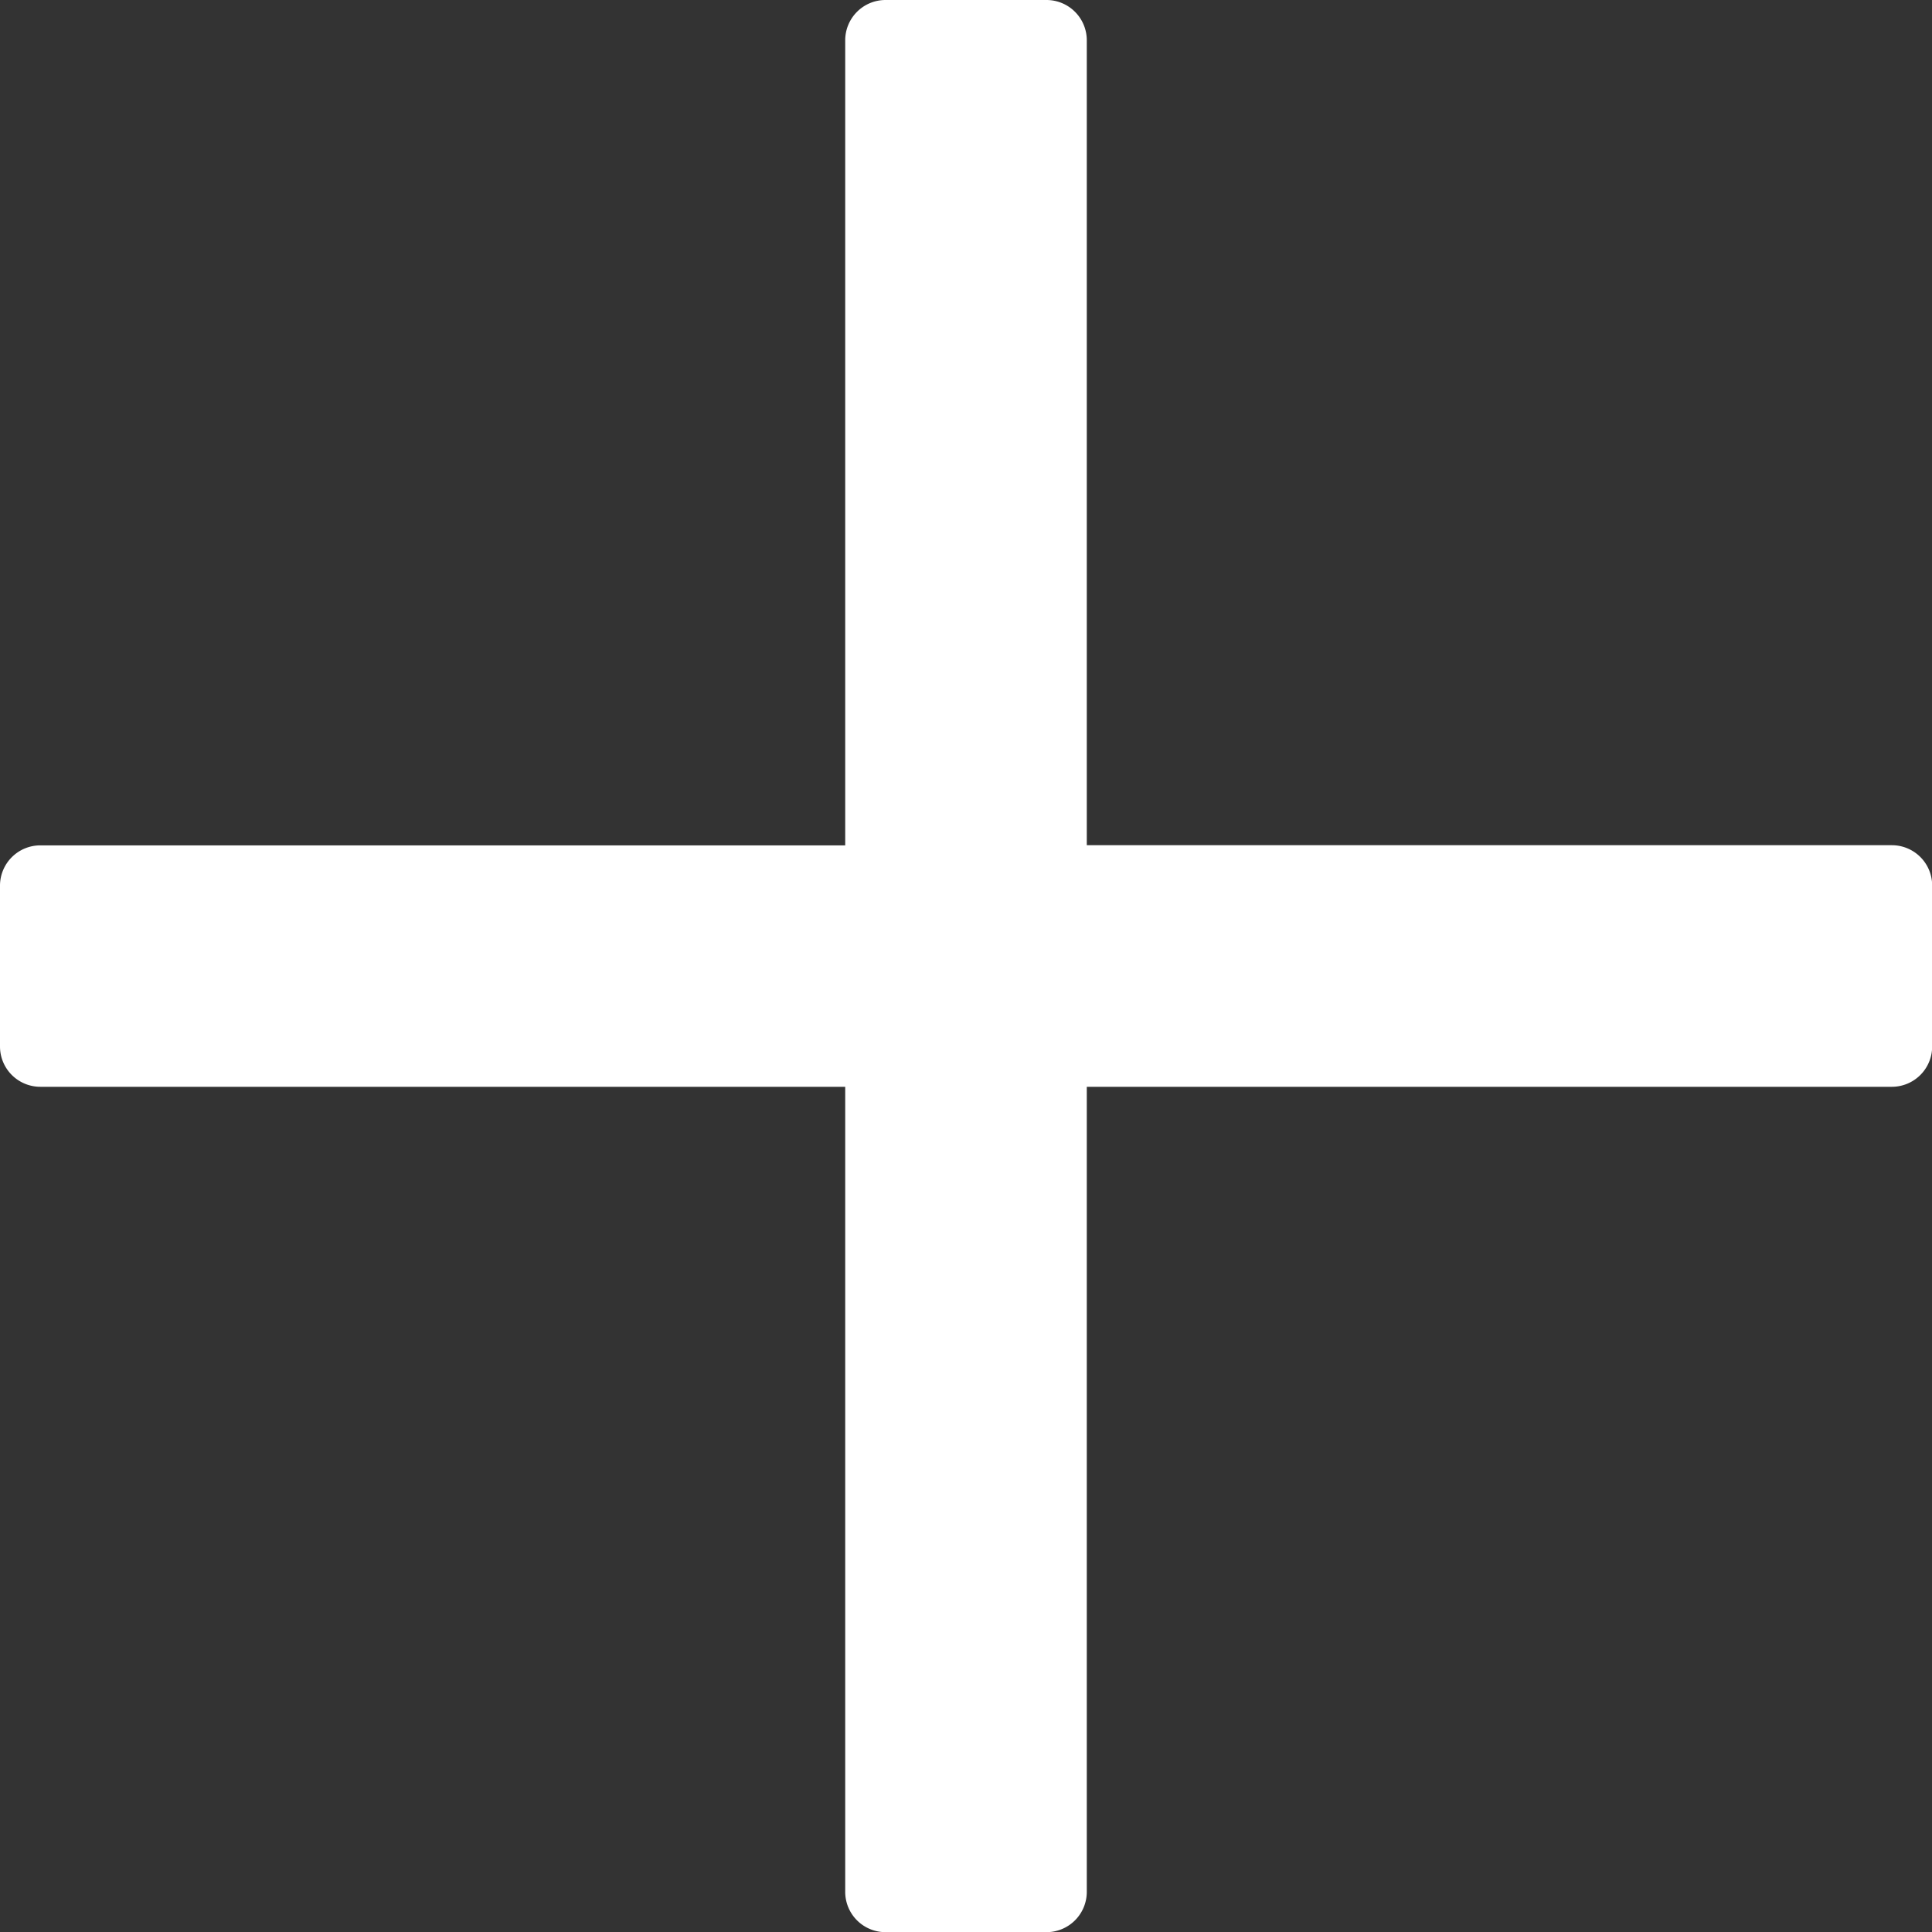
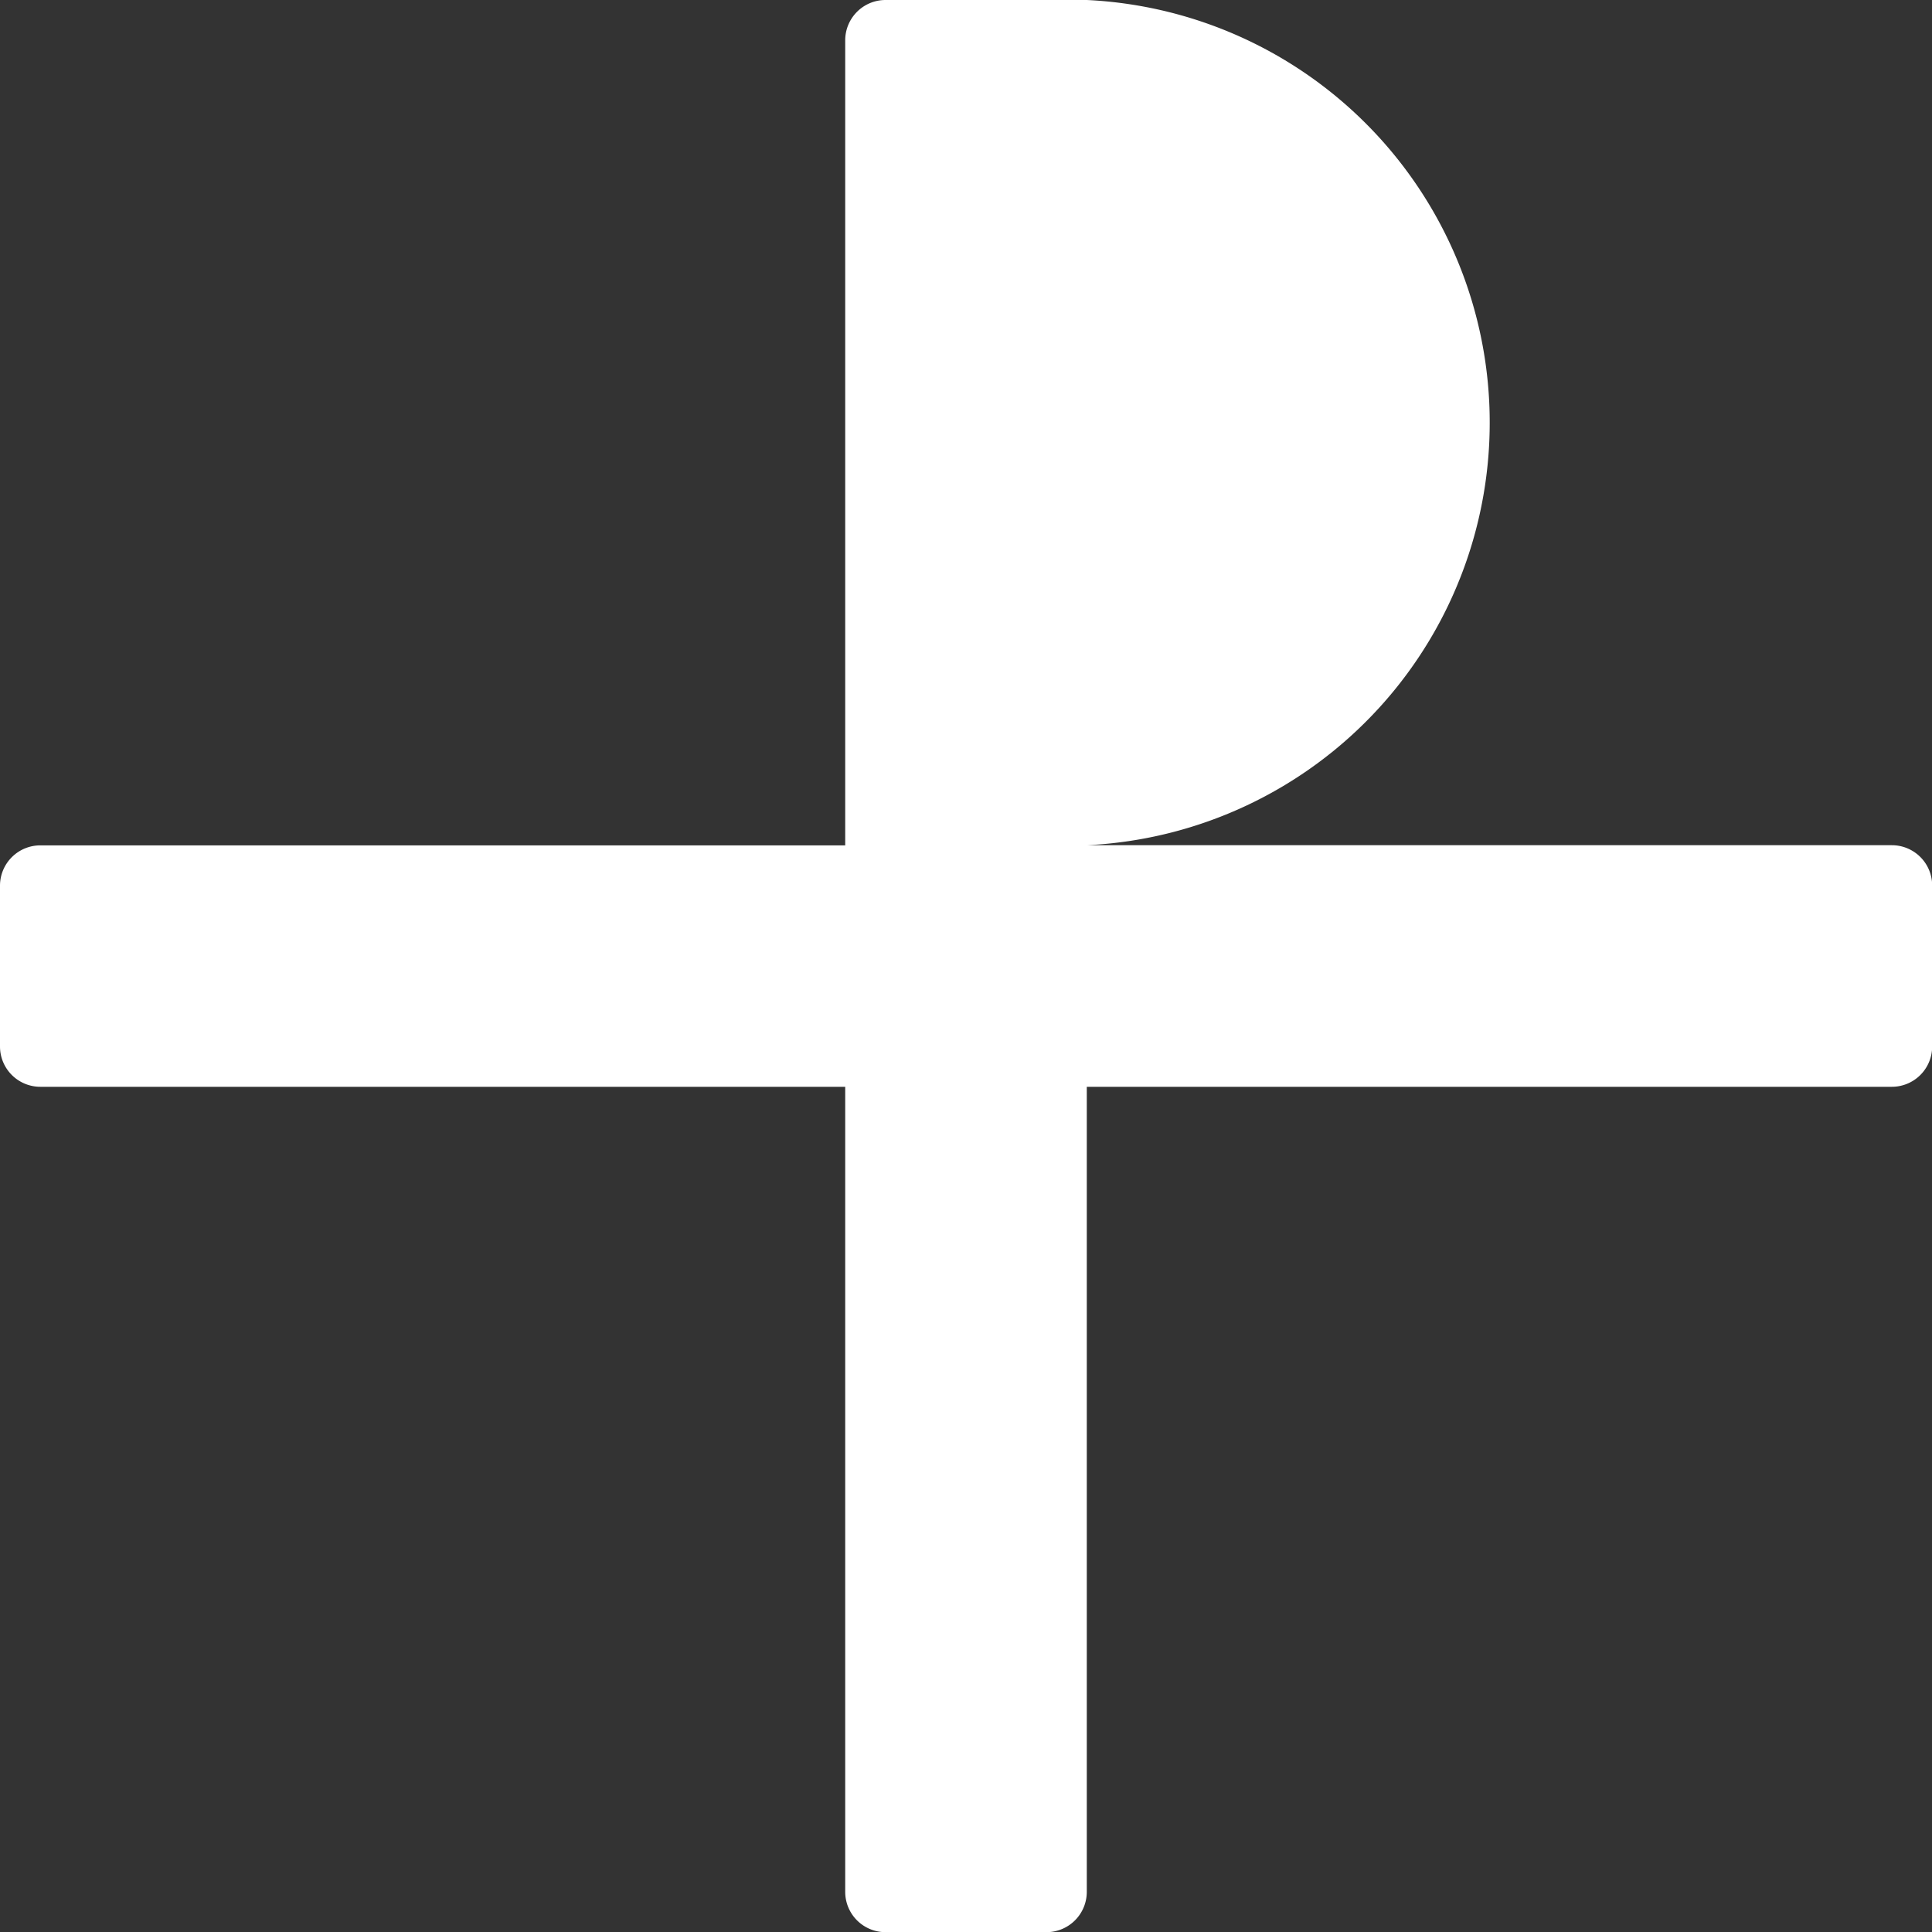
<svg xmlns="http://www.w3.org/2000/svg" width="12.076" height="12.076" viewBox="0 0 12.076 12.076">
  <rect x="0" y="0" width="12.076" height="12.076" fill="#333333" stroke="none" />
-   <path id="plus" d="M11.825,69.283H6.793V64.252A.252.252,0,0,0,6.541,64H5.535a.252.252,0,0,0-.252.252v5.032H.252A.252.252,0,0,0,0,69.535v1.006a.252.252,0,0,0,.252.252H5.283v5.032a.252.252,0,0,0,.252.252H6.541a.252.252,0,0,0,.252-.252V70.793h5.032a.252.252,0,0,0,.252-.252V69.535A.252.252,0,0,0,11.825,69.283Z" transform="translate(0 -64)" fill="#fff" />
+   <path id="plus" d="M11.825,69.283H6.793A.252.252,0,0,0,6.541,64H5.535a.252.252,0,0,0-.252.252v5.032H.252A.252.252,0,0,0,0,69.535v1.006a.252.252,0,0,0,.252.252H5.283v5.032a.252.252,0,0,0,.252.252H6.541a.252.252,0,0,0,.252-.252V70.793h5.032a.252.252,0,0,0,.252-.252V69.535A.252.252,0,0,0,11.825,69.283Z" transform="translate(0 -64)" fill="#fff" />
</svg>